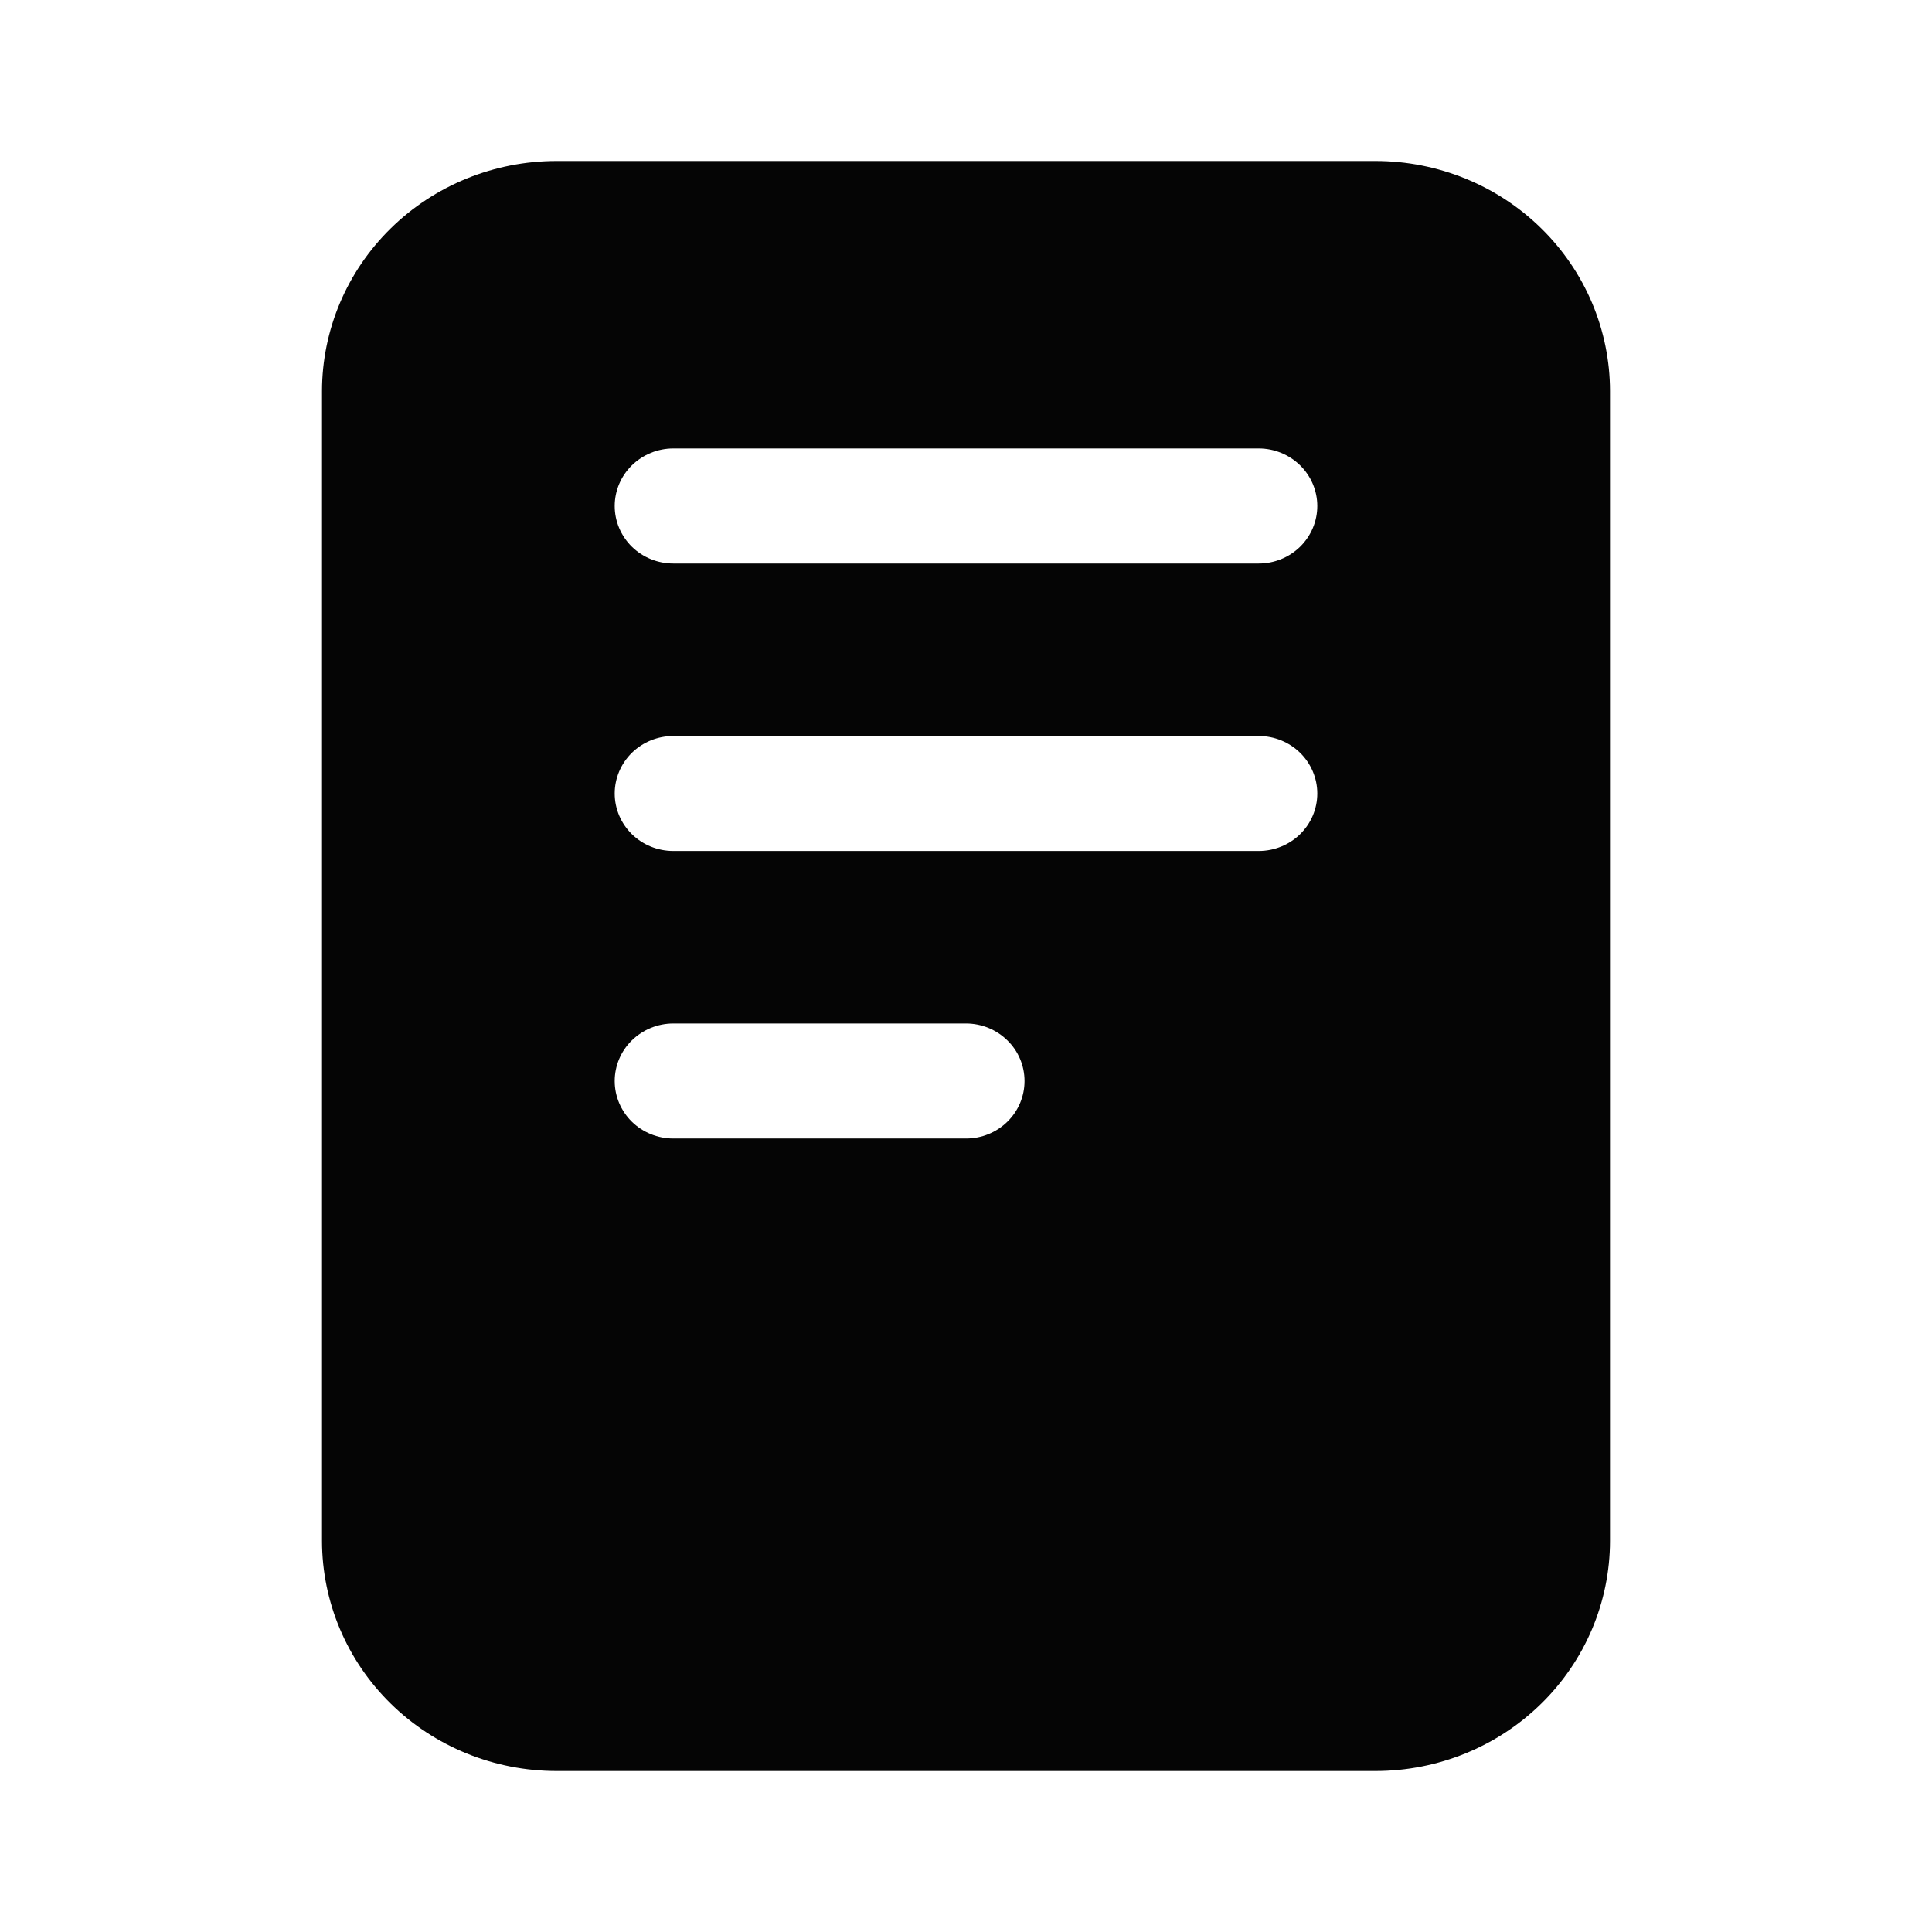
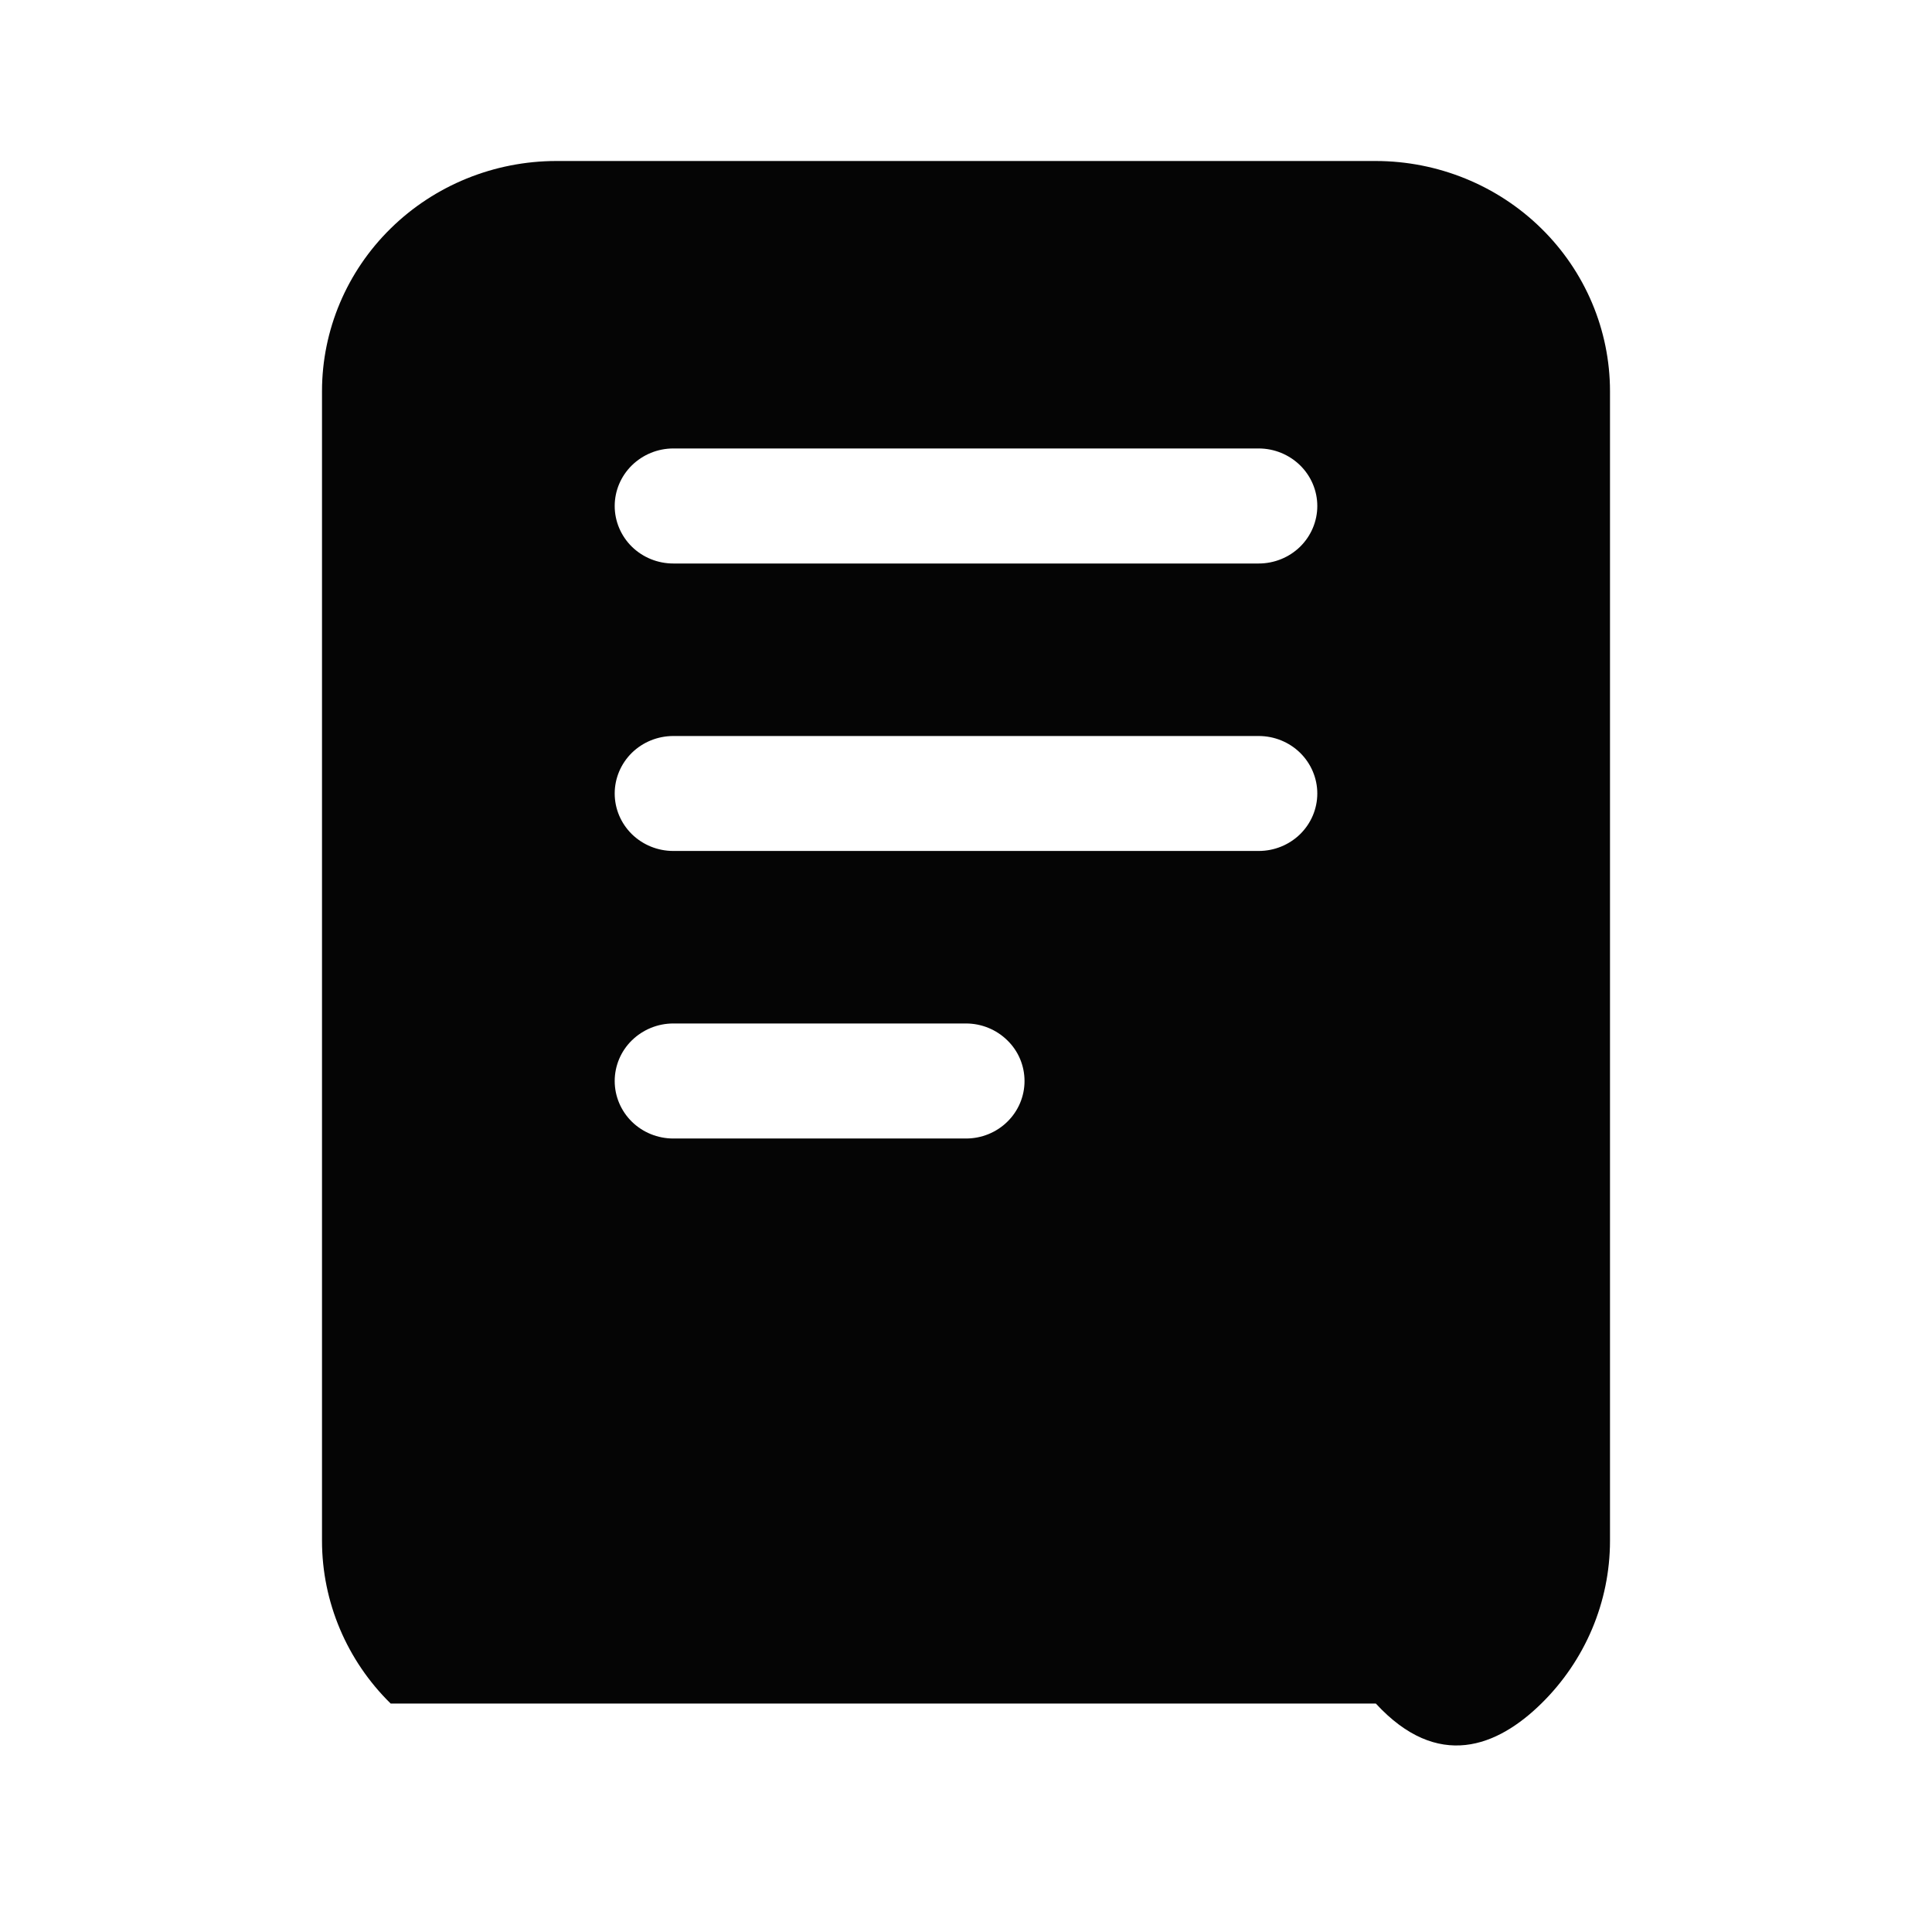
<svg xmlns="http://www.w3.org/2000/svg" width="24" height="24" viewBox="0 0 24 24" fill="none">
-   <path d="M17.091 2H6.909C6.138 2.001 5.398 2.302 4.853 2.838C4.308 3.373 4.001 4.1 4 4.857V19.143C4.001 19.9 4.308 20.627 4.853 21.162C5.398 21.698 6.138 21.999 6.909 22H17.091C17.862 21.999 18.602 21.698 19.147 21.162C19.692 20.627 19.999 19.9 20 19.143V4.857C19.999 4.1 19.692 3.373 19.147 2.838C18.602 2.302 17.862 2.001 17.091 2ZM12 14.143H8.364C8.171 14.143 7.986 14.068 7.849 13.934C7.713 13.8 7.636 13.618 7.636 13.429C7.636 13.239 7.713 13.057 7.849 12.924C7.986 12.79 8.171 12.714 8.364 12.714H12C12.193 12.714 12.378 12.79 12.514 12.924C12.651 13.057 12.727 13.239 12.727 13.429C12.727 13.618 12.651 13.8 12.514 13.934C12.378 14.068 12.193 14.143 12 14.143ZM15.636 10.571H8.364C8.171 10.571 7.986 10.496 7.849 10.362C7.713 10.228 7.636 10.047 7.636 9.857C7.636 9.668 7.713 9.486 7.849 9.352C7.986 9.218 8.171 9.143 8.364 9.143H15.636C15.829 9.143 16.014 9.218 16.151 9.352C16.287 9.486 16.364 9.668 16.364 9.857C16.364 10.047 16.287 10.228 16.151 10.362C16.014 10.496 15.829 10.571 15.636 10.571ZM15.636 7H8.364C8.171 7 7.986 6.925 7.849 6.791C7.713 6.657 7.636 6.475 7.636 6.286C7.636 6.096 7.713 5.915 7.849 5.781C7.986 5.647 8.171 5.571 8.364 5.571H15.636C15.829 5.571 16.014 5.647 16.151 5.781C16.287 5.915 16.364 6.096 16.364 6.286C16.364 6.475 16.287 6.657 16.151 6.791C16.014 6.925 15.829 7 15.636 7Z" fill="#050505" />
+   <path d="M17.091 2H6.909C6.138 2.001 5.398 2.302 4.853 2.838C4.308 3.373 4.001 4.1 4 4.857V19.143C4.001 19.9 4.308 20.627 4.853 21.162H17.091C17.862 21.999 18.602 21.698 19.147 21.162C19.692 20.627 19.999 19.9 20 19.143V4.857C19.999 4.1 19.692 3.373 19.147 2.838C18.602 2.302 17.862 2.001 17.091 2ZM12 14.143H8.364C8.171 14.143 7.986 14.068 7.849 13.934C7.713 13.8 7.636 13.618 7.636 13.429C7.636 13.239 7.713 13.057 7.849 12.924C7.986 12.79 8.171 12.714 8.364 12.714H12C12.193 12.714 12.378 12.79 12.514 12.924C12.651 13.057 12.727 13.239 12.727 13.429C12.727 13.618 12.651 13.8 12.514 13.934C12.378 14.068 12.193 14.143 12 14.143ZM15.636 10.571H8.364C8.171 10.571 7.986 10.496 7.849 10.362C7.713 10.228 7.636 10.047 7.636 9.857C7.636 9.668 7.713 9.486 7.849 9.352C7.986 9.218 8.171 9.143 8.364 9.143H15.636C15.829 9.143 16.014 9.218 16.151 9.352C16.287 9.486 16.364 9.668 16.364 9.857C16.364 10.047 16.287 10.228 16.151 10.362C16.014 10.496 15.829 10.571 15.636 10.571ZM15.636 7H8.364C8.171 7 7.986 6.925 7.849 6.791C7.713 6.657 7.636 6.475 7.636 6.286C7.636 6.096 7.713 5.915 7.849 5.781C7.986 5.647 8.171 5.571 8.364 5.571H15.636C15.829 5.571 16.014 5.647 16.151 5.781C16.287 5.915 16.364 6.096 16.364 6.286C16.364 6.475 16.287 6.657 16.151 6.791C16.014 6.925 15.829 7 15.636 7Z" fill="#050505" />
</svg>